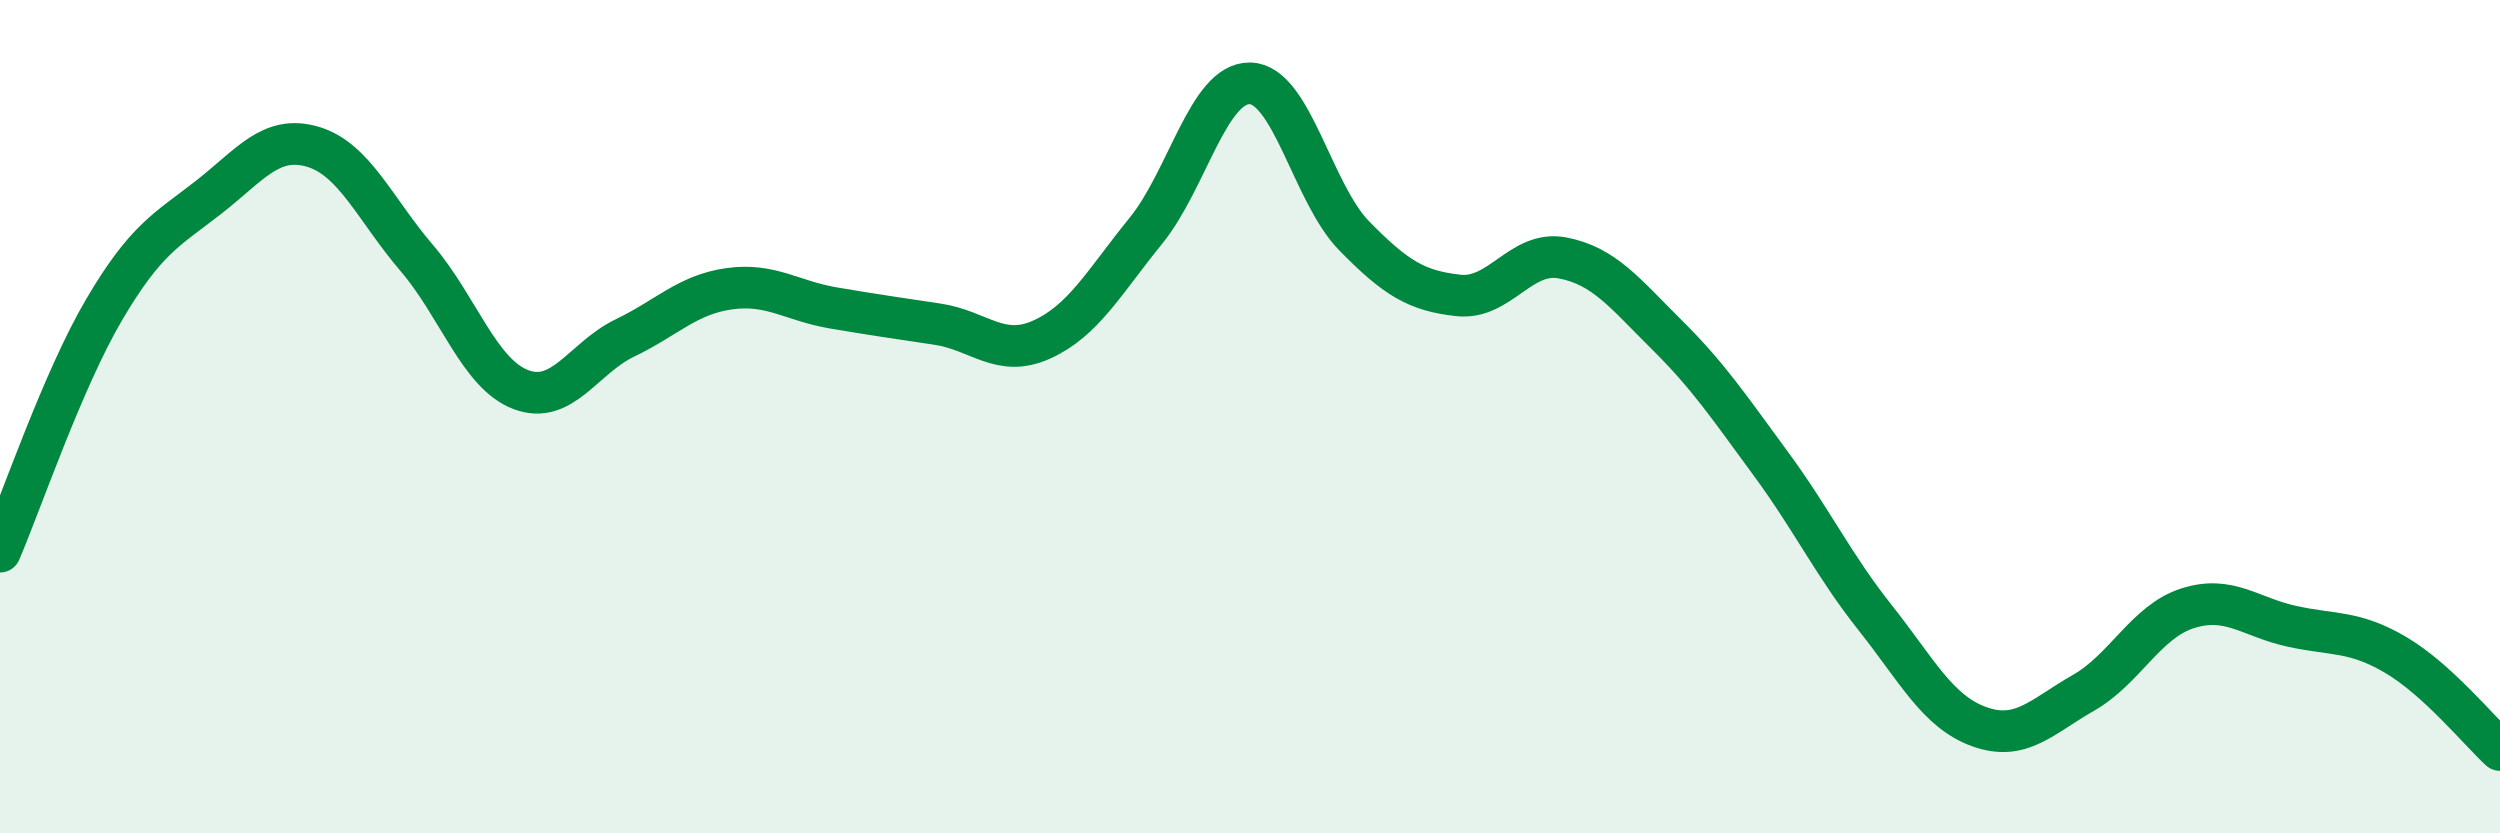
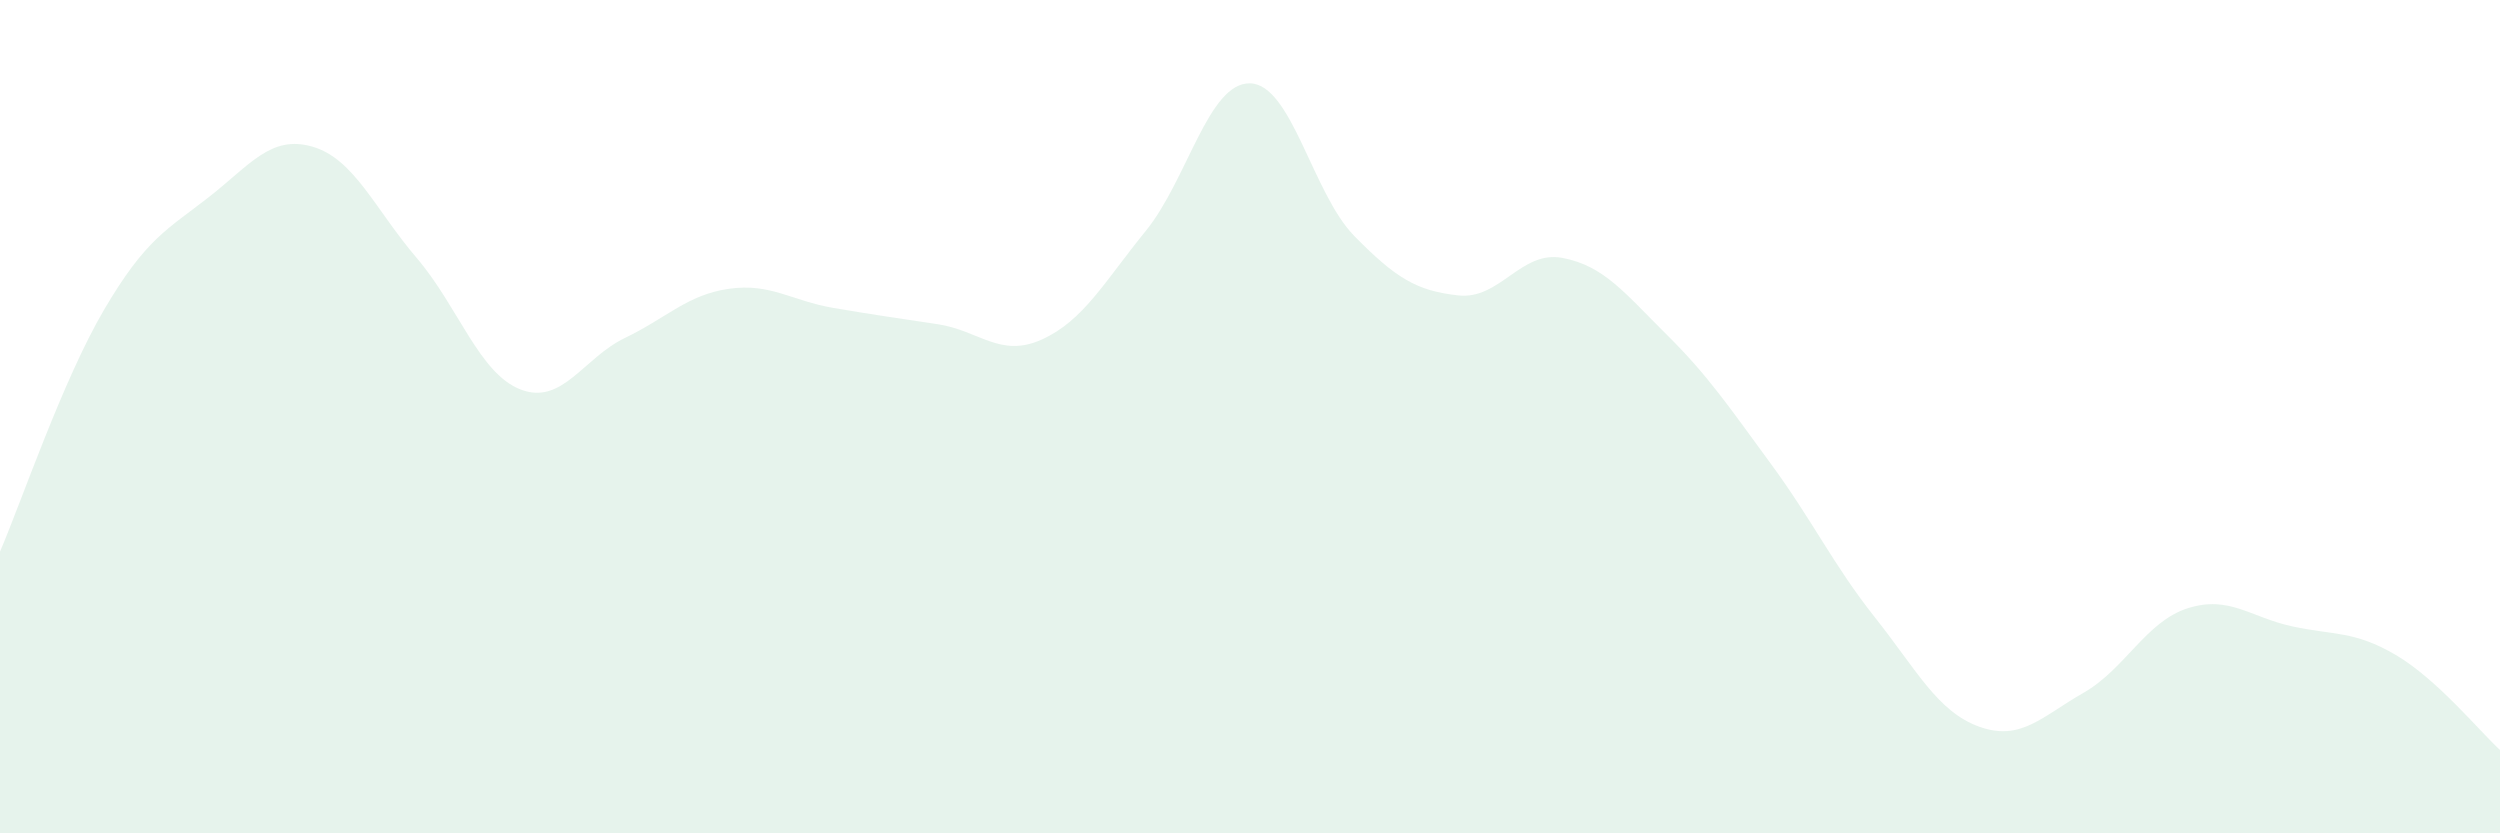
<svg xmlns="http://www.w3.org/2000/svg" width="60" height="20" viewBox="0 0 60 20">
  <path d="M 0,13.24 C 0.5,12.08 1.5,9.13 2.5,7.43 C 3.5,5.73 4,5.52 5,4.74 C 6,3.96 6.5,3.23 7.5,3.52 C 8.5,3.81 9,5.02 10,6.19 C 11,7.36 11.5,8.97 12.5,9.35 C 13.5,9.73 14,8.59 15,8.11 C 16,7.63 16.5,7.07 17.5,6.93 C 18.5,6.79 19,7.22 20,7.39 C 21,7.56 21.5,7.63 22.5,7.78 C 23.5,7.93 24,8.6 25,8.15 C 26,7.7 26.5,6.77 27.5,5.54 C 28.5,4.31 29,1.98 30,2 C 31,2.02 31.5,4.64 32.5,5.66 C 33.5,6.68 34,6.98 35,7.09 C 36,7.2 36.5,6 37.5,6.19 C 38.5,6.38 39,7.04 40,8.03 C 41,9.02 41.5,9.77 42.5,11.13 C 43.5,12.49 44,13.56 45,14.82 C 46,16.08 46.5,17.08 47.5,17.44 C 48.5,17.8 49,17.2 50,16.63 C 51,16.06 51.5,14.92 52.5,14.6 C 53.5,14.28 54,14.81 55,15.03 C 56,15.25 56.5,15.13 57.5,15.72 C 58.5,16.31 59.5,17.54 60,18L60 20L0 20Z" fill="#008740" opacity="0.1" stroke-linecap="round" stroke-linejoin="round" />
-   <path d="M 0,13.24 C 0.5,12.08 1.5,9.13 2.5,7.43 C 3.5,5.73 4,5.52 5,4.74 C 6,3.96 6.5,3.23 7.5,3.52 C 8.5,3.81 9,5.02 10,6.19 C 11,7.36 11.5,8.97 12.5,9.35 C 13.5,9.73 14,8.59 15,8.11 C 16,7.63 16.5,7.07 17.5,6.93 C 18.5,6.79 19,7.22 20,7.39 C 21,7.56 21.5,7.63 22.5,7.78 C 23.5,7.93 24,8.6 25,8.15 C 26,7.7 26.5,6.77 27.5,5.54 C 28.5,4.31 29,1.98 30,2 C 31,2.02 31.5,4.64 32.5,5.66 C 33.5,6.68 34,6.98 35,7.09 C 36,7.2 36.5,6 37.5,6.19 C 38.5,6.38 39,7.04 40,8.03 C 41,9.02 41.5,9.77 42.5,11.13 C 43.5,12.49 44,13.56 45,14.82 C 46,16.08 46.5,17.08 47.5,17.44 C 48.5,17.8 49,17.2 50,16.63 C 51,16.06 51.5,14.92 52.5,14.6 C 53.5,14.28 54,14.81 55,15.03 C 56,15.25 56.5,15.13 57.5,15.72 C 58.5,16.31 59.5,17.54 60,18" stroke="#008740" stroke-width="1" fill="none" stroke-linecap="round" stroke-linejoin="round" />
</svg>